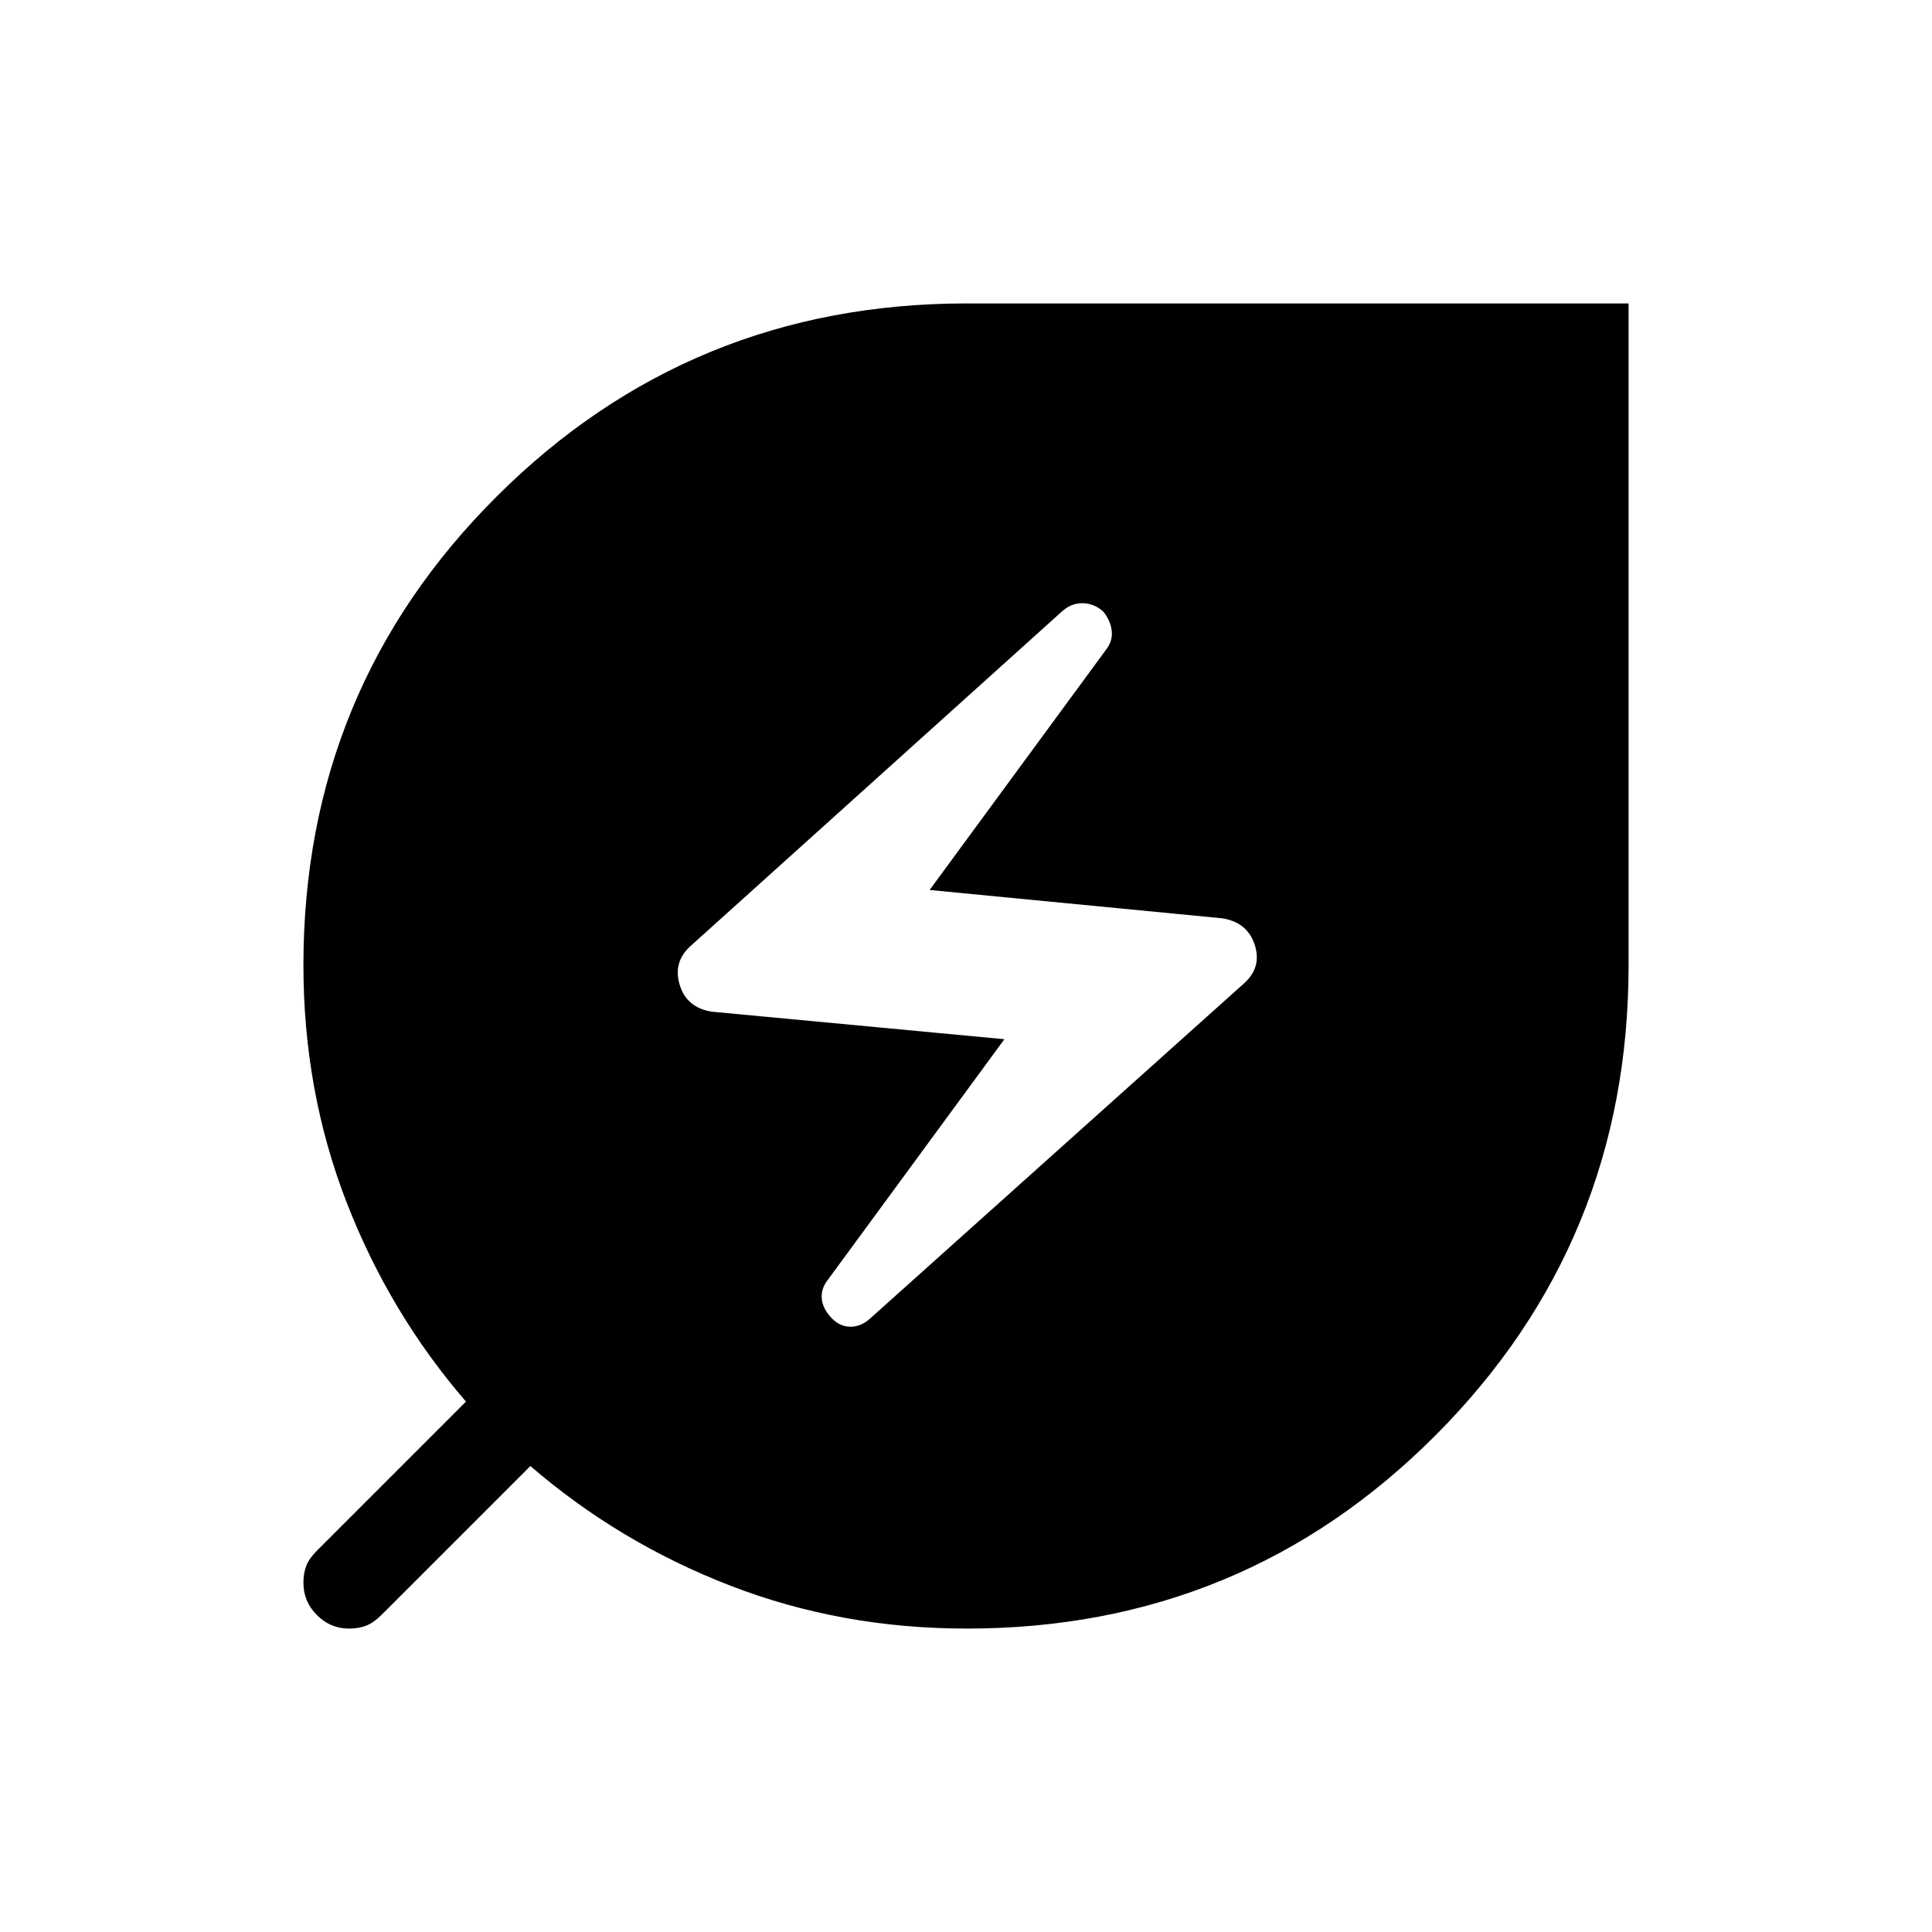
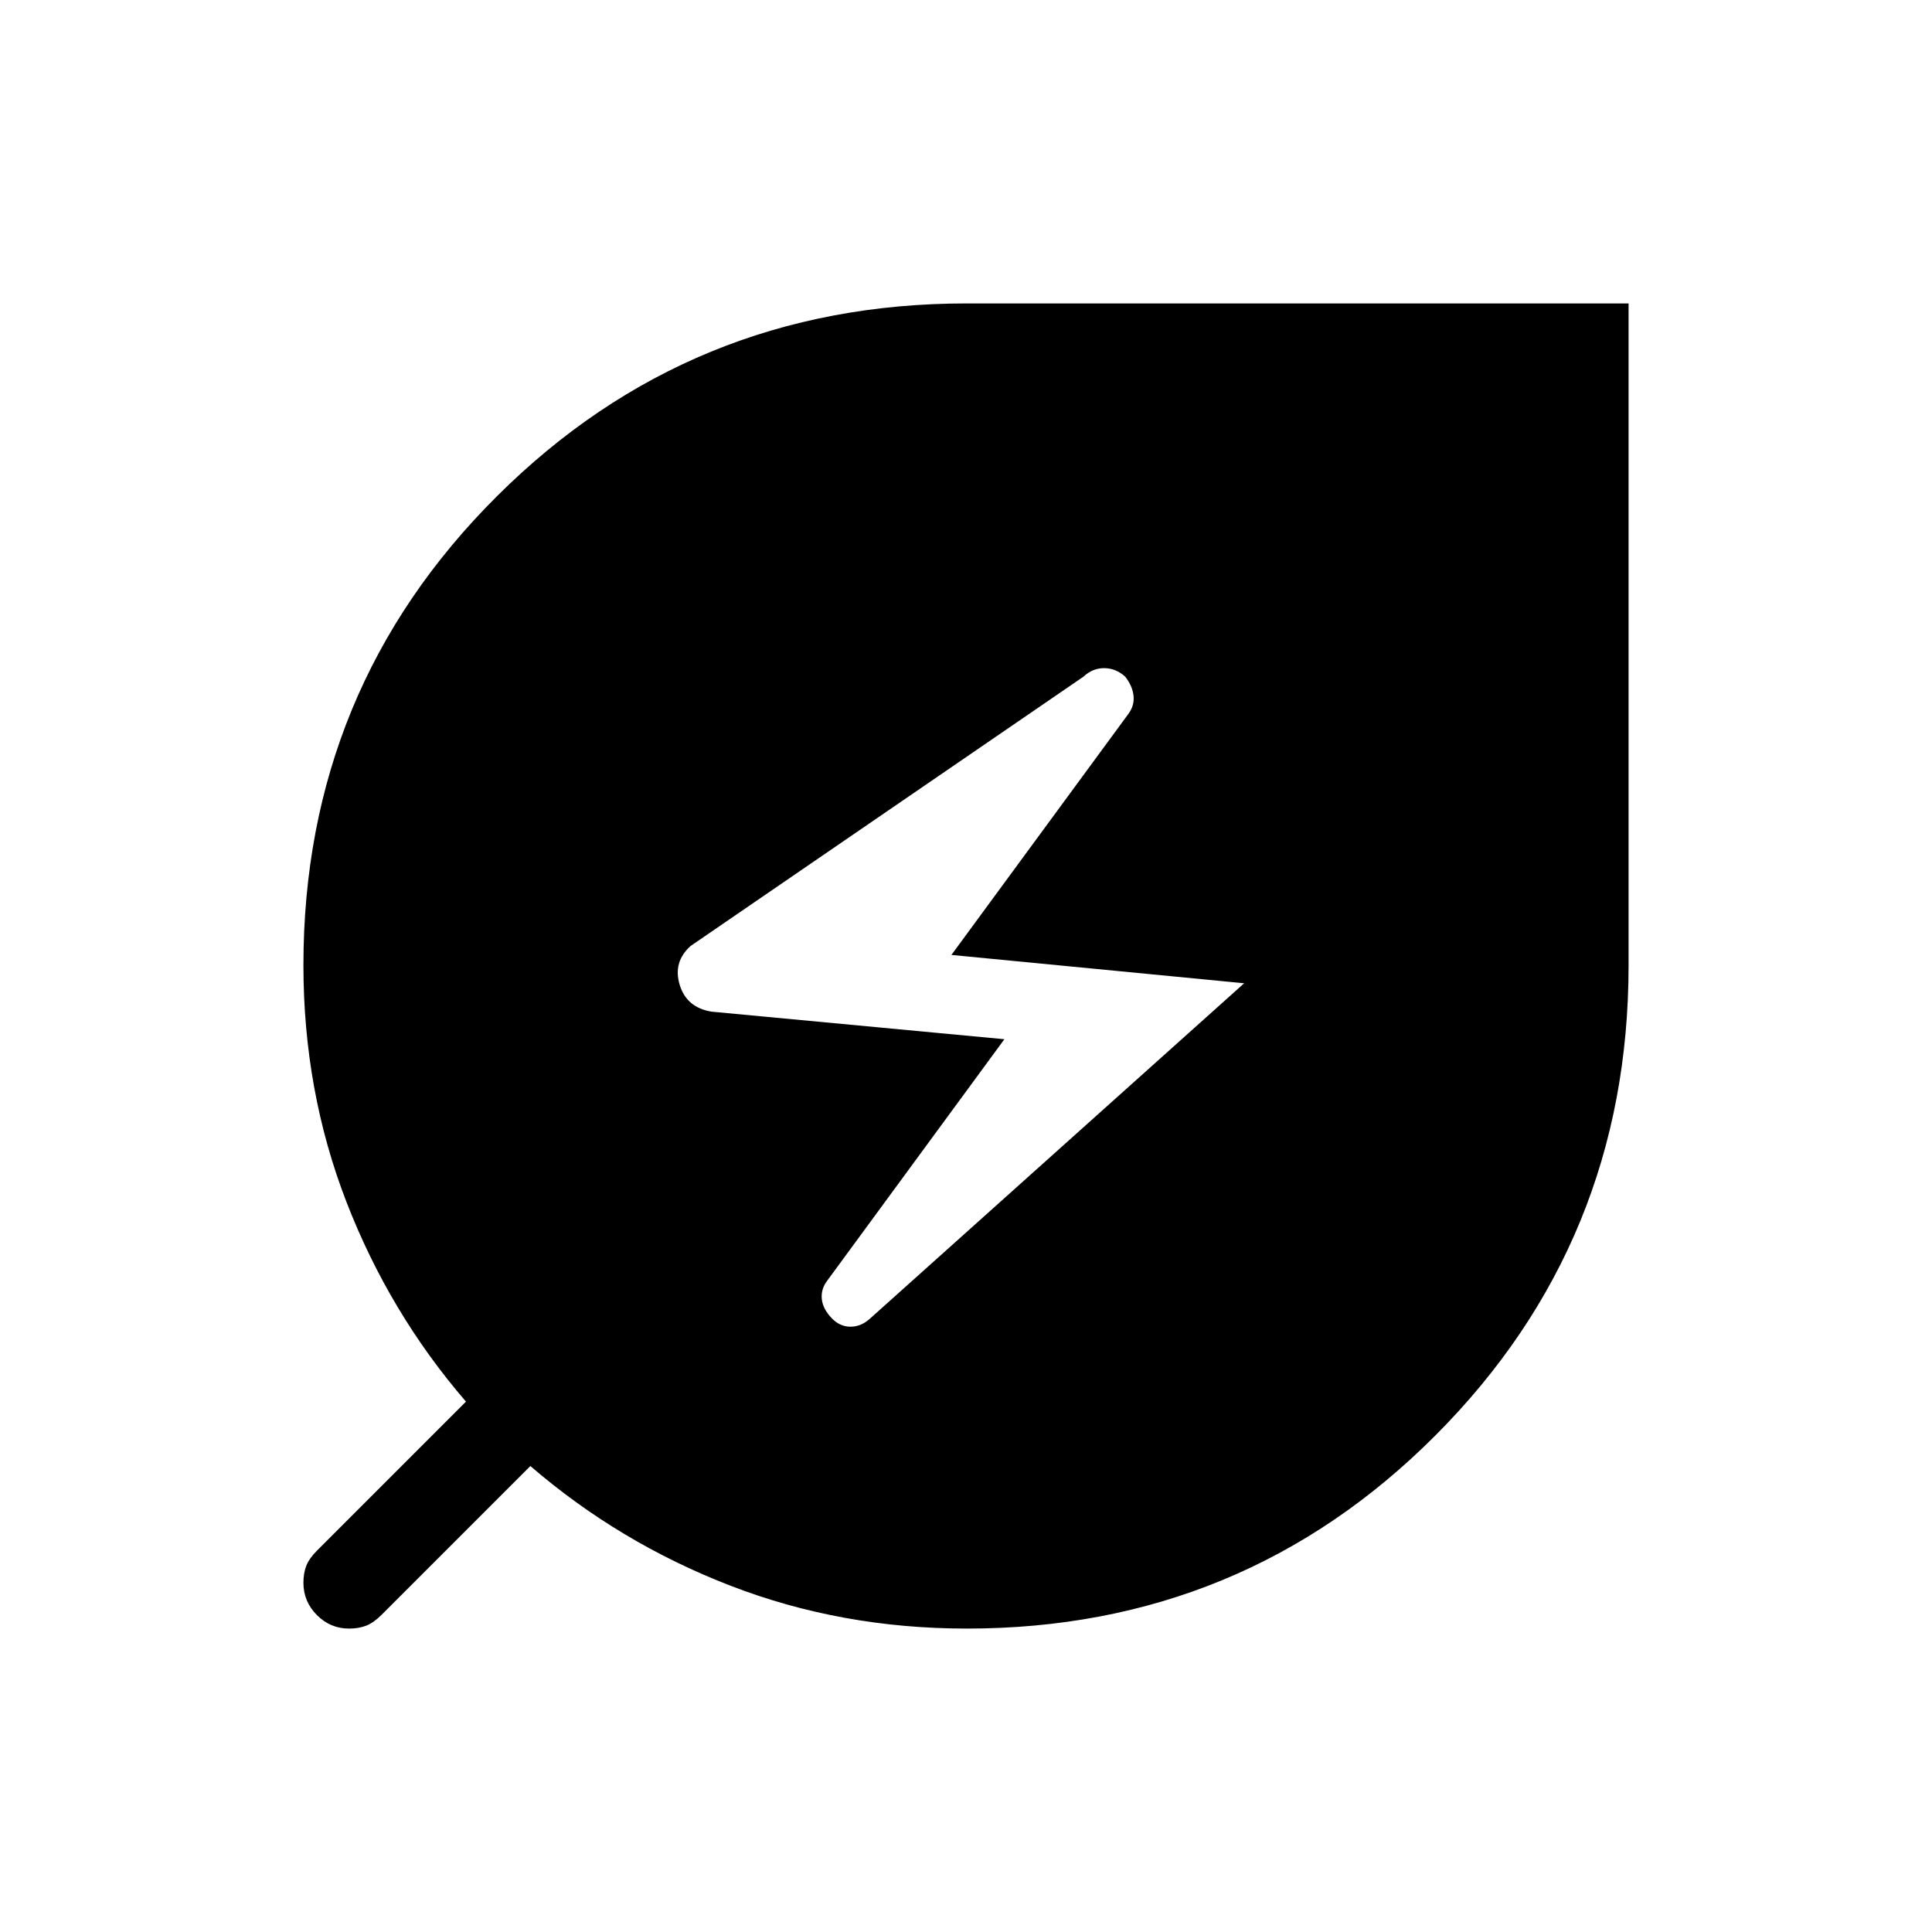
<svg xmlns="http://www.w3.org/2000/svg" width="48" viewBox="0 -960 960 960" height="48">
-   <path d="m432.6-305.06 185.61-166.36q8.87-7.96 5.25-19.12-3.62-11.15-16.08-13.15l-145.46-14.08 87.77-119.54q3.23-4.23 2.73-9.15t-4.11-9.54q-4.62-4.23-10.42-4.27-5.8-.04-10.37 4.24L343.16-489.95q-8.85 7.95-5.43 19.3 3.43 11.34 15.89 13.34l145.46 13.69-88 119.93q-3.23 4.23-2.73 9.15t4.92 9.54q4.04 4.23 9.39 4.23 5.35 0 9.94-4.29Zm47.78 154.29q-62.39 0-117.54-21.35-55.15-21.34-99.3-59.42l-74.08 74.08q-3.88 3.84-7.57 5.27-3.7 1.42-8.46 1.42-9.27 0-15.97-6.72-6.69-6.72-6.69-16.04 0-4.78 1.42-8.43 1.43-3.66 5.27-7.5l74.08-74.08q-38.08-44.15-59.42-99.3-21.35-55.15-21.35-117.54 0-137.24 96.15-233.04 96.16-95.81 233.41-95.81h328.9v328.9q0 137.25-95.81 233.41-95.8 96.15-233.04 96.15Z" />
+   <path d="m432.6-305.06 185.61-166.36l-145.46-14.08 87.77-119.54q3.23-4.23 2.73-9.15t-4.11-9.54q-4.62-4.23-10.42-4.27-5.8-.04-10.37 4.24L343.16-489.95q-8.85 7.95-5.43 19.3 3.43 11.34 15.89 13.34l145.46 13.69-88 119.93q-3.23 4.23-2.73 9.15t4.92 9.54q4.04 4.23 9.39 4.23 5.35 0 9.94-4.29Zm47.78 154.29q-62.39 0-117.54-21.35-55.15-21.34-99.3-59.42l-74.08 74.08q-3.88 3.84-7.57 5.27-3.7 1.42-8.46 1.42-9.27 0-15.97-6.72-6.69-6.72-6.69-16.04 0-4.78 1.42-8.43 1.43-3.66 5.27-7.5l74.08-74.08q-38.08-44.15-59.42-99.3-21.35-55.15-21.35-117.54 0-137.24 96.15-233.04 96.16-95.81 233.41-95.81h328.9v328.9q0 137.25-95.81 233.41-95.8 96.15-233.04 96.15Z" />
</svg>